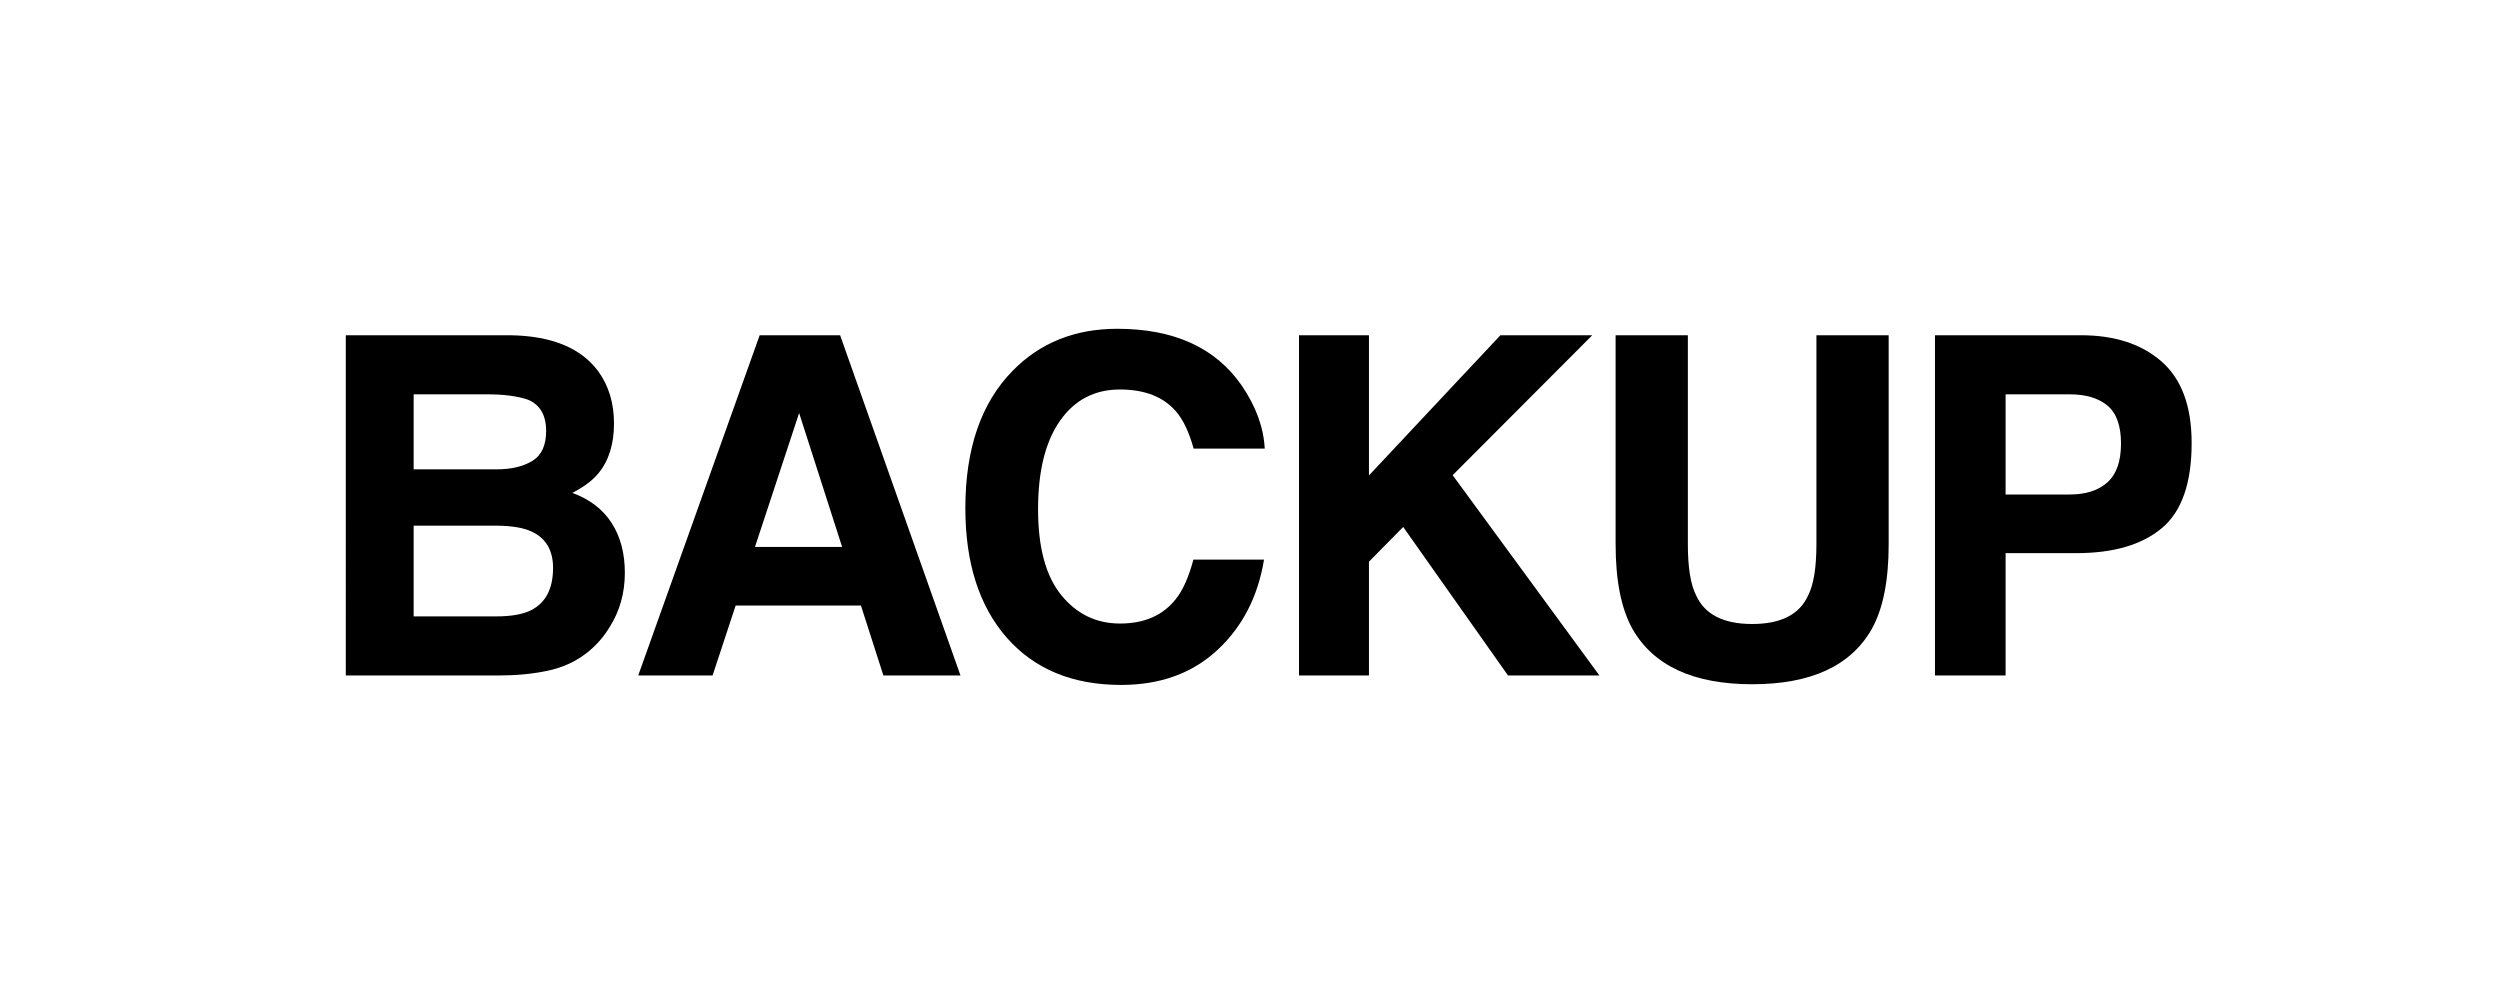
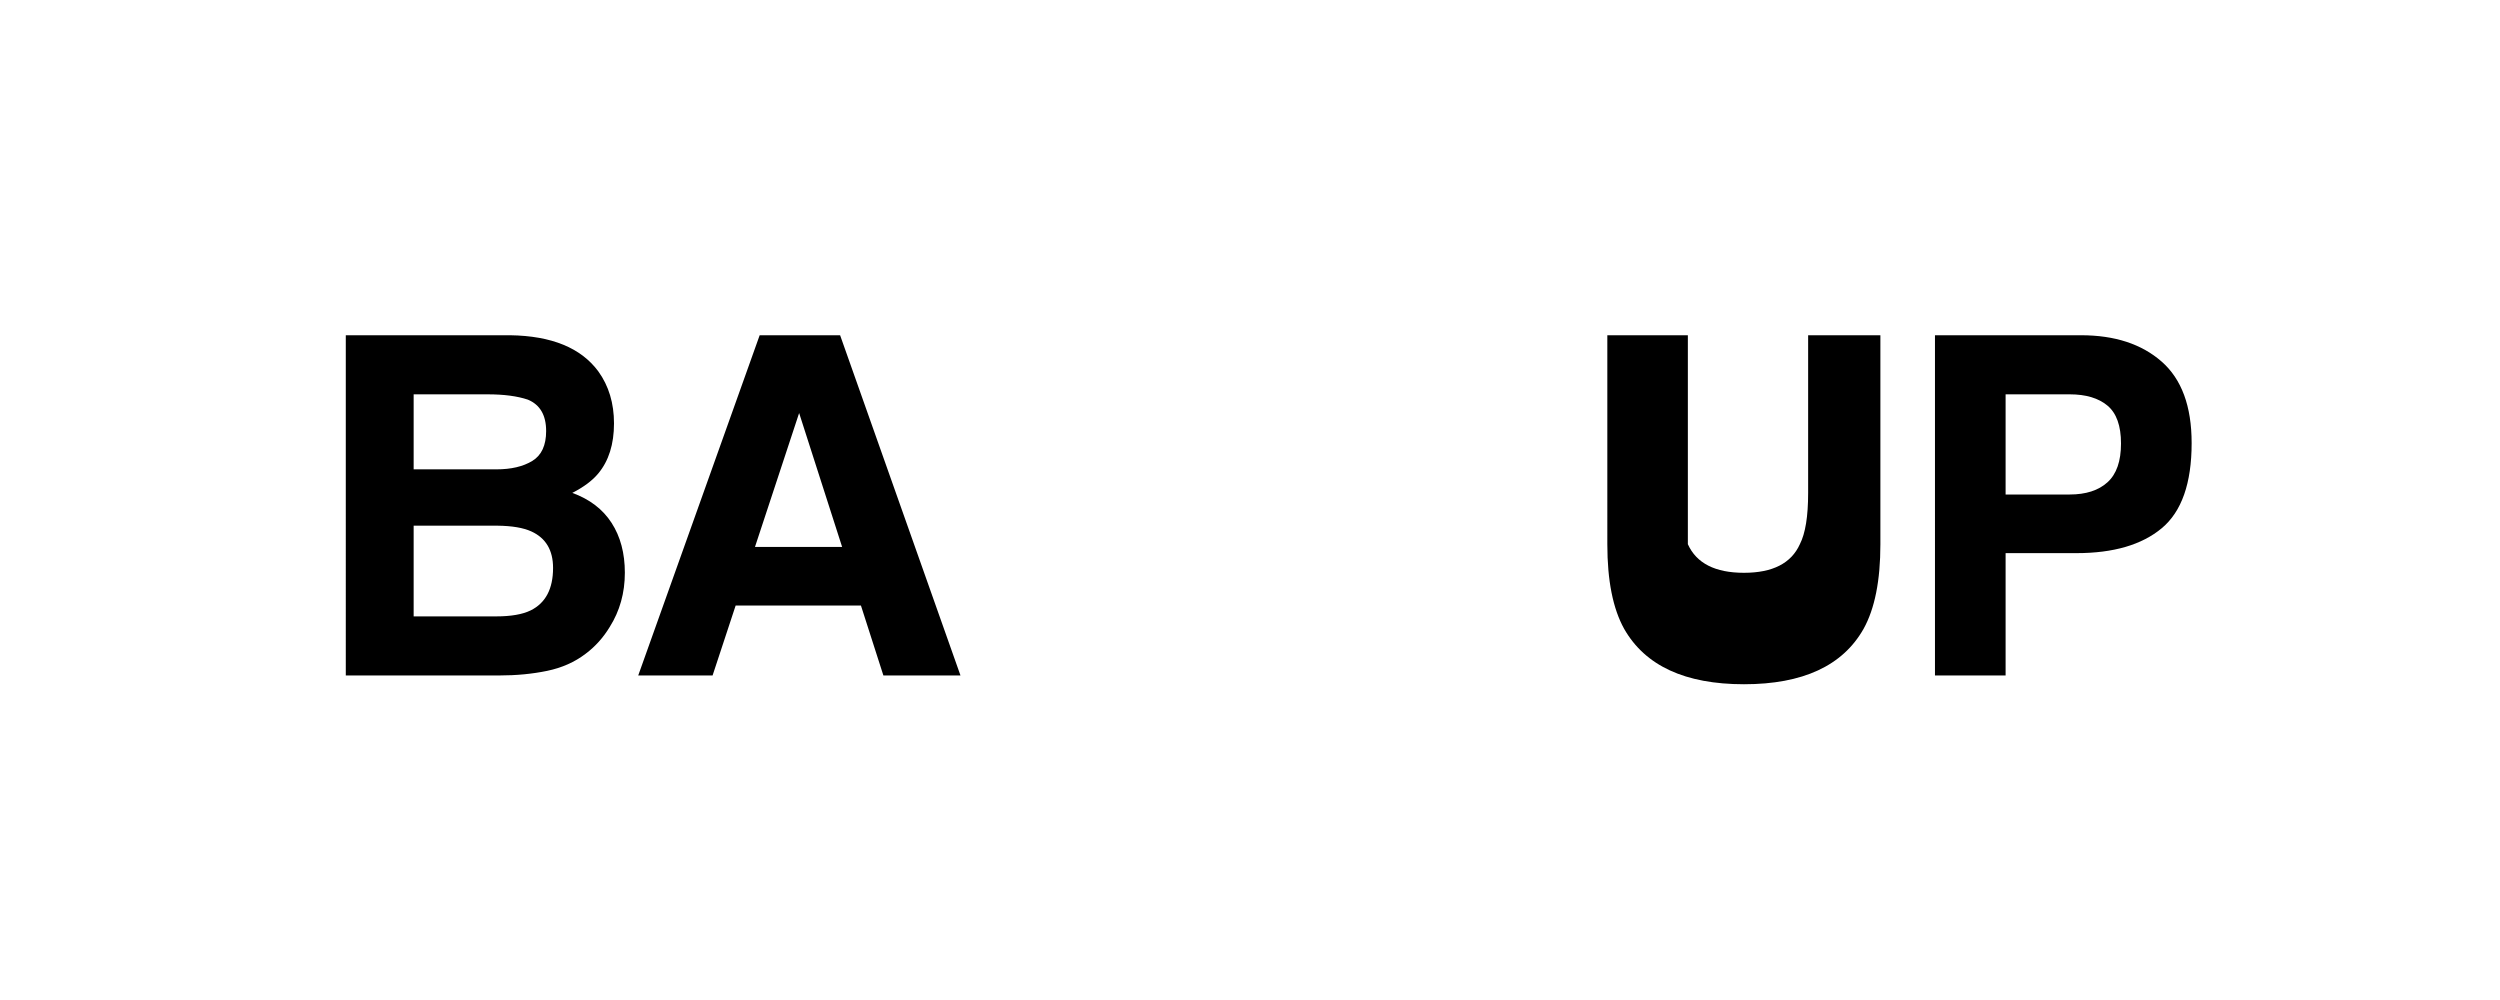
<svg xmlns="http://www.w3.org/2000/svg" version="1.1" id="Layer_1" x="0px" y="0px" width="500px" height="200px" viewBox="0 0 500 200" enable-background="new 0 0 500 200" xml:space="preserve">
  <g>
    <path d="M119.677,74.296c2.082,2.893,3.123,6.355,3.123,10.387c0,4.155-1.051,7.495-3.151,10.018   c-1.174,1.416-2.904,2.708-5.19,3.878c3.473,1.262,6.093,3.262,7.86,6.001s2.651,6.062,2.651,9.971c0,4.032-1.01,7.648-3.03,10.849   c-1.285,2.123-2.892,3.909-4.819,5.354c-2.173,1.662-4.735,2.802-7.688,3.417s-6.158,0.923-9.615,0.923h-30.66V67.049h32.884   C110.339,67.172,116.218,69.588,119.677,74.296z M82.73,78.867V93.87h16.538c2.955,0,5.353-0.561,7.196-1.685   c1.842-1.123,2.764-3.116,2.764-5.978c0-3.169-1.218-5.263-3.655-6.278c-2.102-0.708-4.782-1.062-8.041-1.062H82.73z    M82.73,105.134v18.143h16.52c2.95,0,5.248-0.4,6.891-1.201c2.981-1.477,4.472-4.308,4.472-8.493c0-3.539-1.446-5.971-4.335-7.294   c-1.613-0.739-3.879-1.123-6.8-1.154H82.73z" />
    <path d="M151.934,67.049h16.088l24.074,68.045h-15.419l-4.49-13.987H147.13l-4.613,13.987h-14.873L151.934,67.049z    M150.997,109.381h17.426l-8.596-26.775L150.997,109.381z" />
-     <path d="M202.524,74.158c5.48-5.601,12.453-8.401,20.917-8.401c11.326,0,19.607,3.755,24.845,11.264   c2.893,4.217,4.444,8.448,4.658,12.695h-14.218c-0.905-3.262-2.066-5.724-3.482-7.386c-2.533-2.955-6.286-4.432-11.26-4.432   c-5.066,0-9.061,2.085-11.985,6.255c-2.924,4.17-4.386,10.072-4.386,17.704c0,7.633,1.543,13.349,4.628,17.149   c3.086,3.801,7.007,5.701,11.763,5.701c4.877,0,8.595-1.631,11.154-4.894c1.415-1.754,2.589-4.386,3.522-7.894h14.126   c-1.218,7.417-4.331,13.449-9.339,18.096c-5.009,4.647-11.425,6.971-19.25,6.971c-9.682,0-17.294-3.139-22.835-9.417   c-5.541-6.309-8.312-14.957-8.312-25.944C193.07,89.746,196.221,80.59,202.524,74.158z" />
-     <path d="M259.804,67.049h13.987v28.036l26.29-28.036h18.372l-27.923,27.985l29.354,40.06h-18.281l-20.965-29.702l-6.848,6.943   v22.759h-13.987V67.049z" />
-     <path d="M323.122,67.049h14.449v41.791c0,4.674,0.552,8.087,1.656,10.239c1.717,3.813,5.458,5.72,11.224,5.72   c5.734,0,9.46-1.906,11.178-5.72c1.104-2.152,1.655-5.565,1.655-10.239V67.049h14.449v41.824c0,7.232-1.121,12.864-3.363,16.896   c-4.179,7.387-12.151,11.079-23.919,11.079s-19.756-3.692-23.965-11.079c-2.243-4.031-3.364-9.663-3.364-16.896V67.049z" />
+     <path d="M323.122,67.049h14.449v41.791c1.717,3.813,5.458,5.72,11.224,5.72   c5.734,0,9.46-1.906,11.178-5.72c1.104-2.152,1.655-5.565,1.655-10.239V67.049h14.449v41.824c0,7.232-1.121,12.864-3.363,16.896   c-4.179,7.387-12.151,11.079-23.919,11.079s-19.756-3.692-23.965-11.079c-2.243-4.031-3.364-9.663-3.364-16.896V67.049z" />
    <path d="M432.352,105.642c-3.982,3.323-9.671,4.985-17.064,4.985H401.12v24.467h-14.126V67.049h29.217   c6.735,0,12.105,1.754,16.11,5.263c4.005,3.508,6.007,8.94,6.007,16.295C438.328,96.64,436.336,102.317,432.352,105.642z    M421.501,81.128c-1.801-1.507-4.323-2.262-7.567-2.262H401.12v20.035h12.813c3.244,0,5.767-0.815,7.567-2.446   c1.8-1.631,2.701-4.216,2.701-7.756C424.202,85.161,423.301,82.637,421.501,81.128z" />
  </g>
</svg>